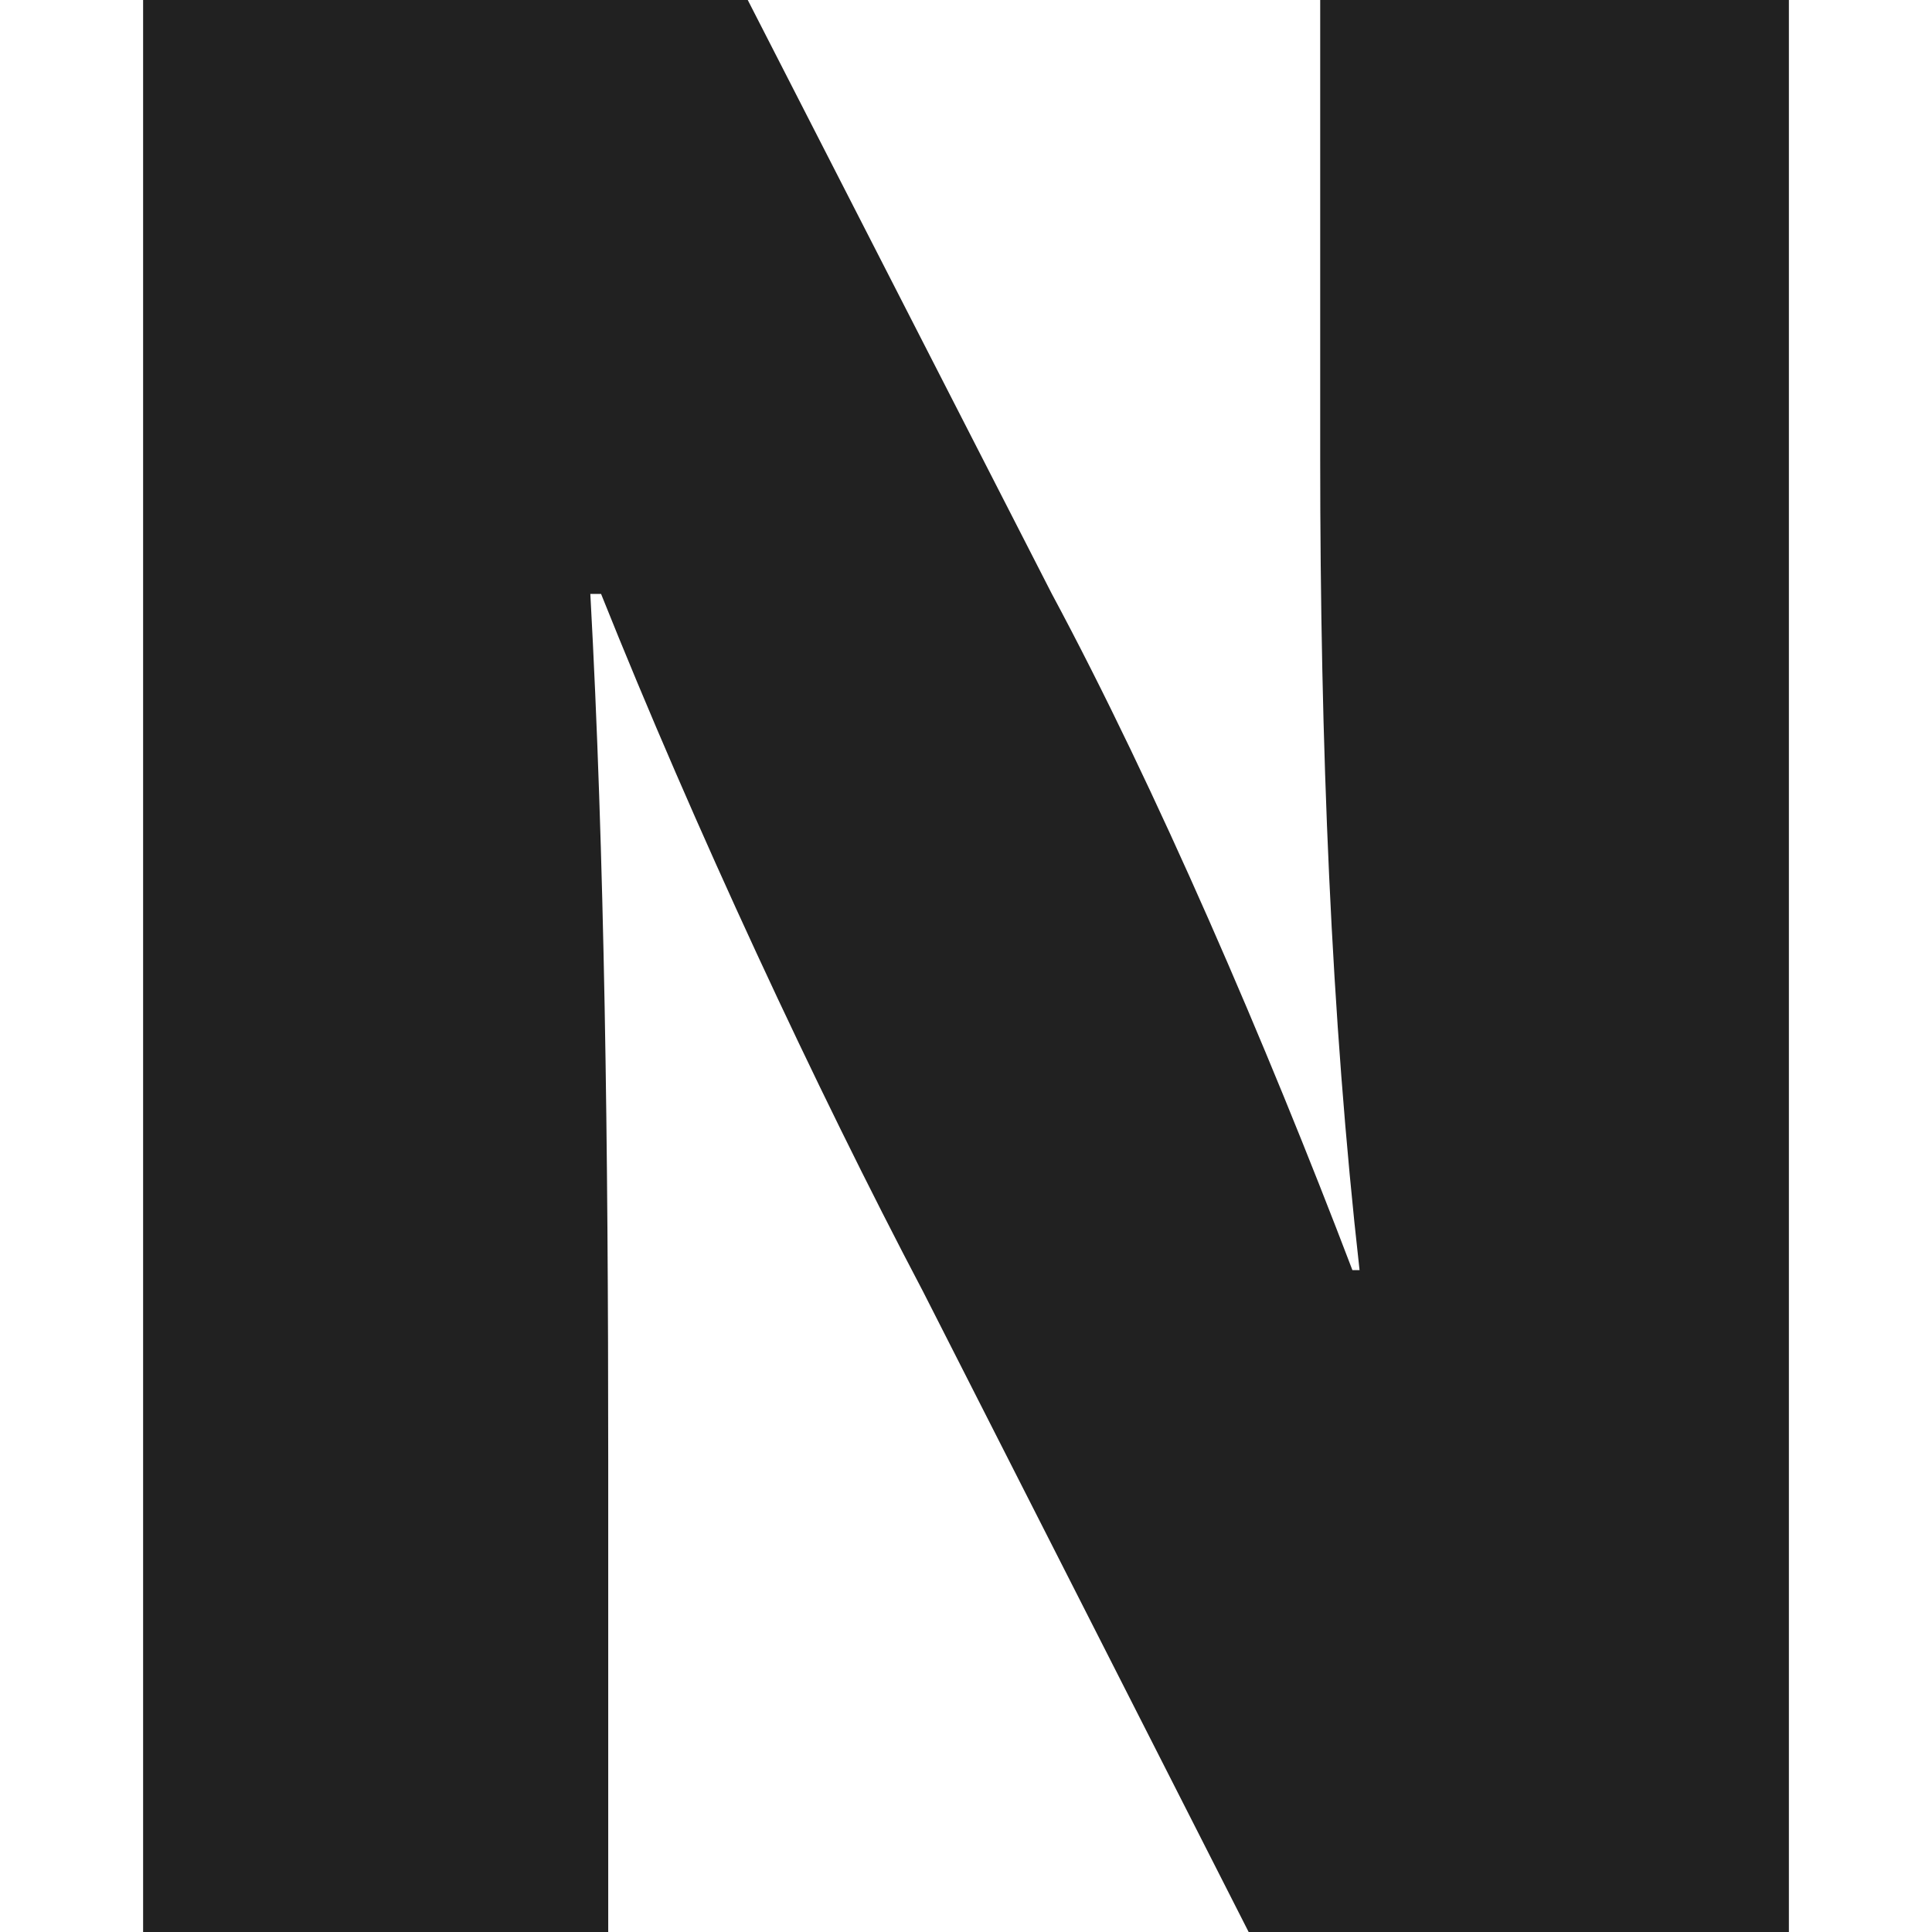
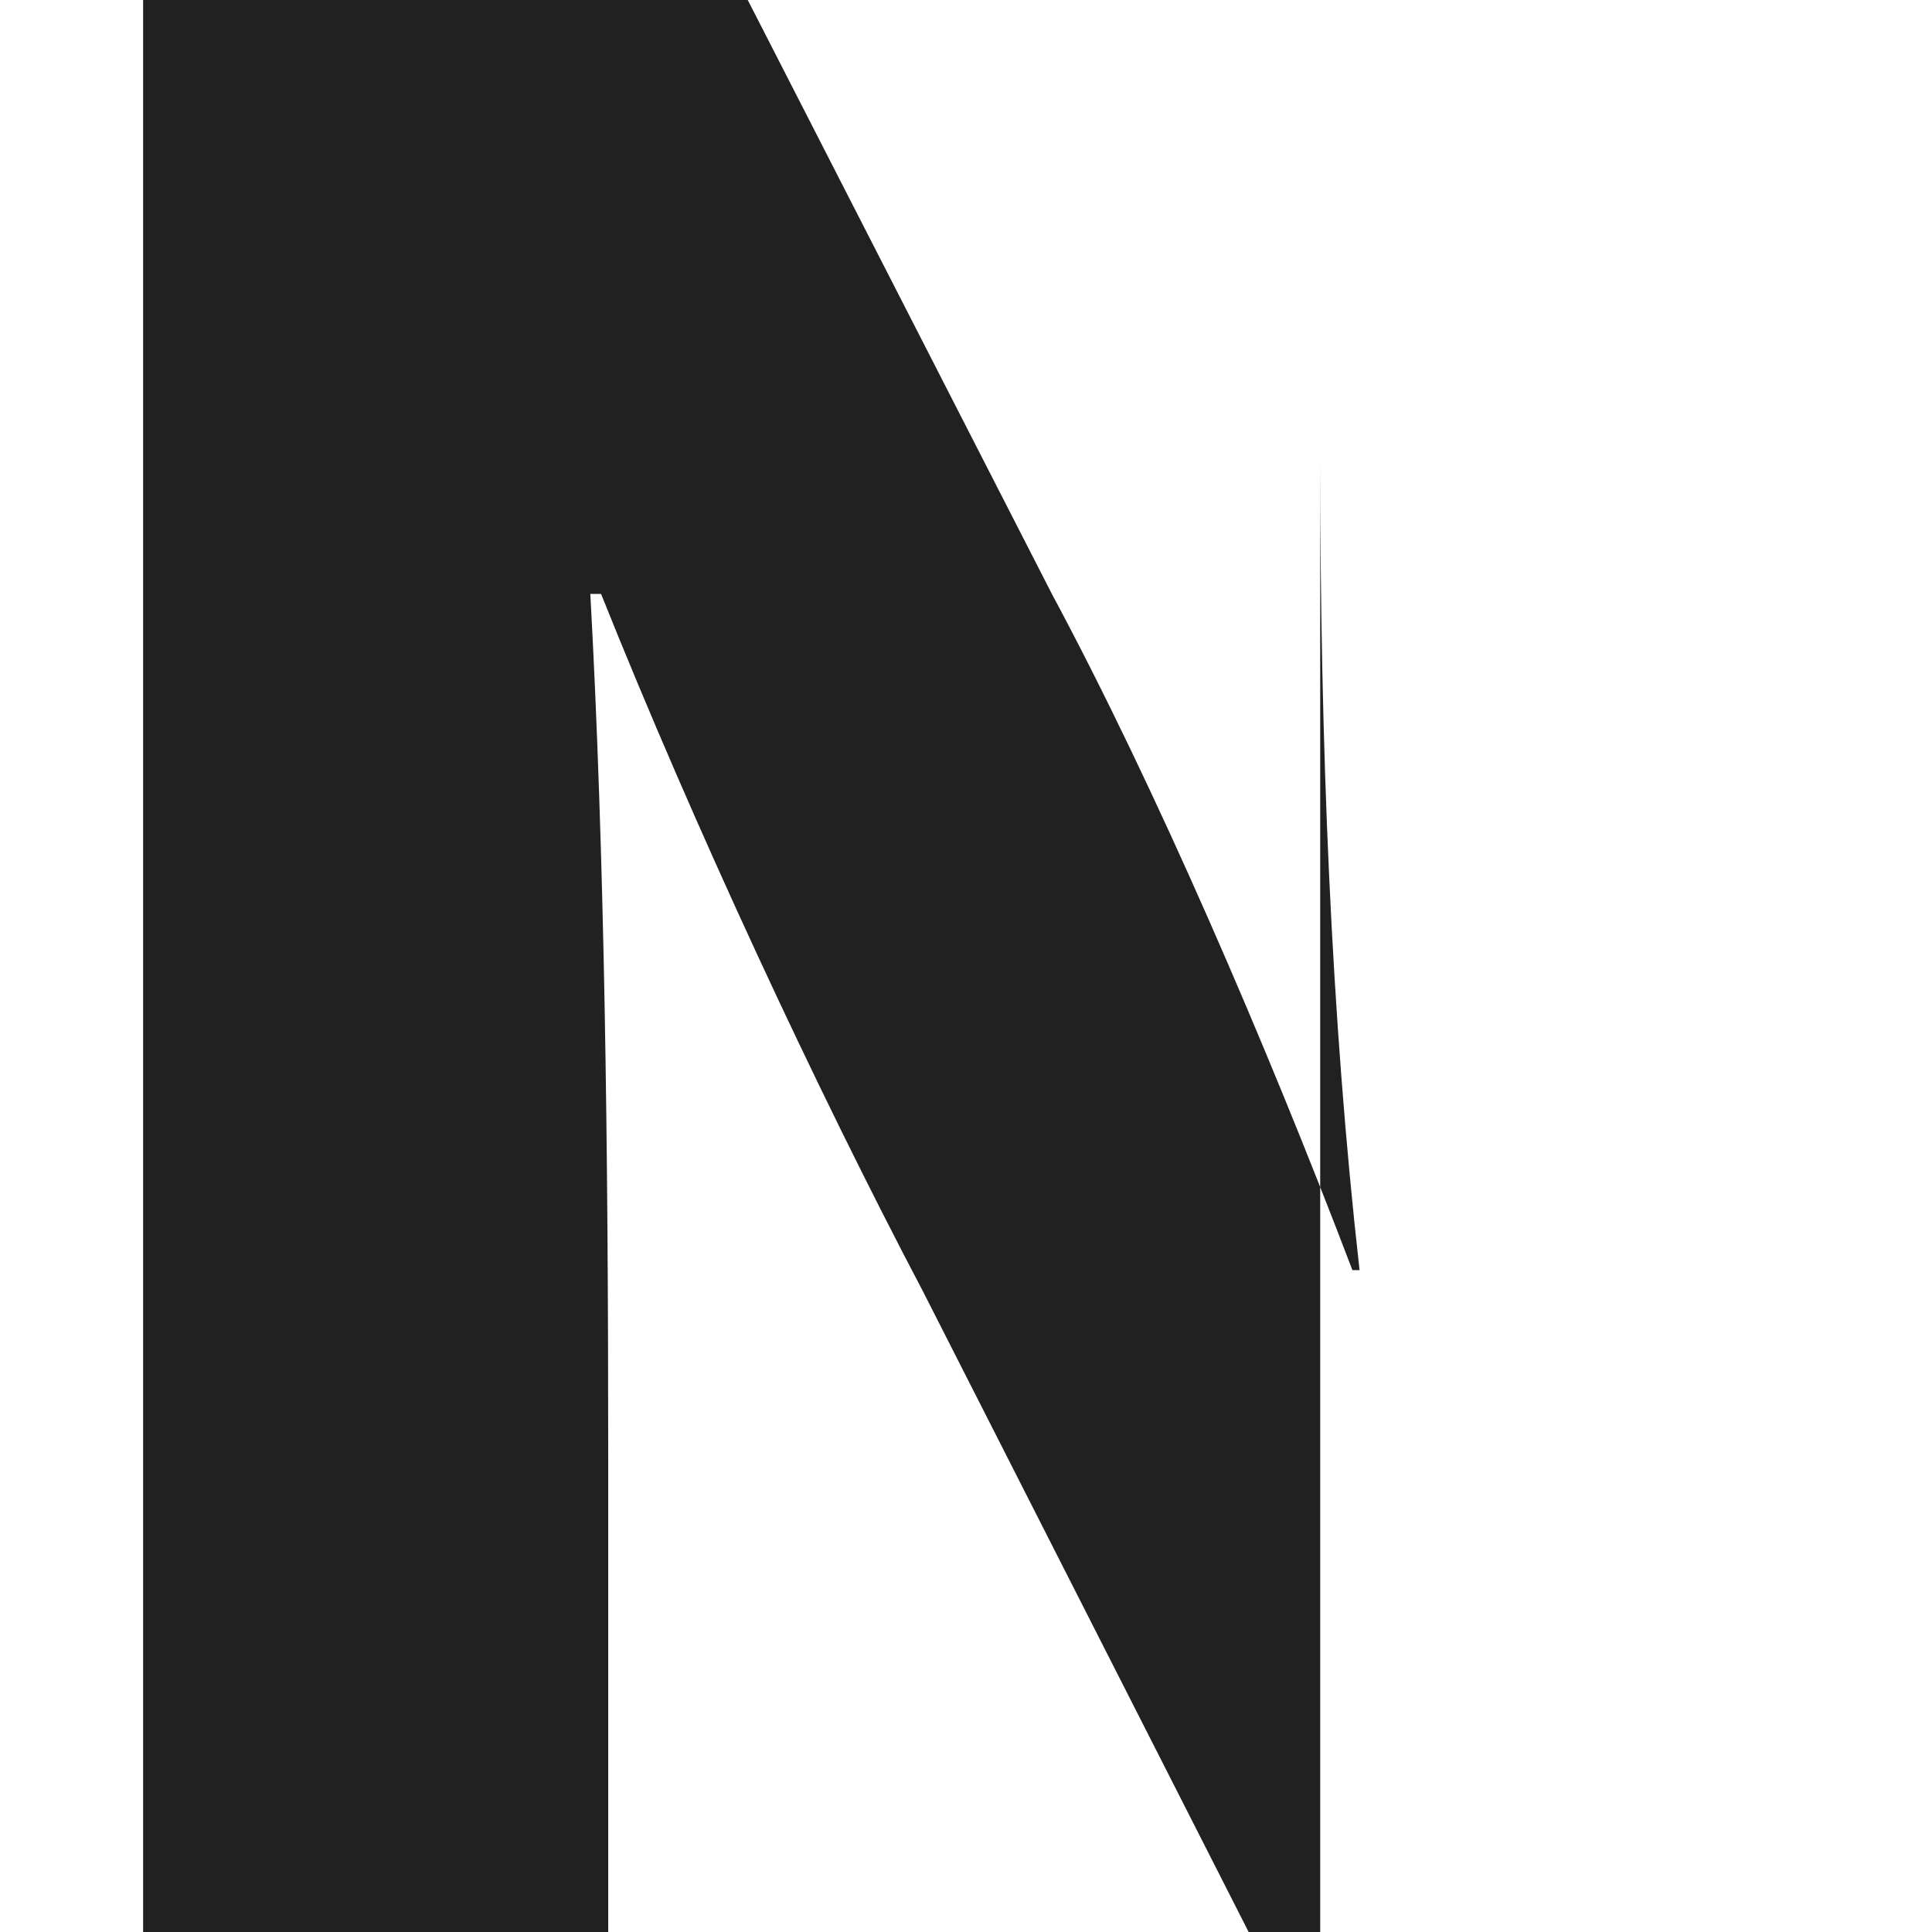
<svg xmlns="http://www.w3.org/2000/svg" xml:space="preserve" viewBox="0 0 54 54">
  <style>
    path {
      fill: #212121;
    }
    @media (prefers-color-scheme: dark) {
      path {
        fill: #FFFFFF;
      }
    }
  </style>
-   <path d="M4 54V0h16.9l8.5 16.6c2.9 5.4 6 12.6 8.4 18.9h.2c-.8-7.1-1.1-14.7-1.1-22.7V0H50v54H34.9l-9.1-17.9c-3-5.7-6.4-13-9-19.5h-.3c.4 7.3.5 15.4.5 24.2V54H4z" />
+   <path d="M4 54V0h16.9l8.5 16.6c2.9 5.4 6 12.6 8.4 18.9h.2c-.8-7.1-1.1-14.7-1.1-22.7V0v54H34.9l-9.1-17.9c-3-5.7-6.4-13-9-19.5h-.3c.4 7.3.5 15.4.5 24.2V54H4z" />
</svg>